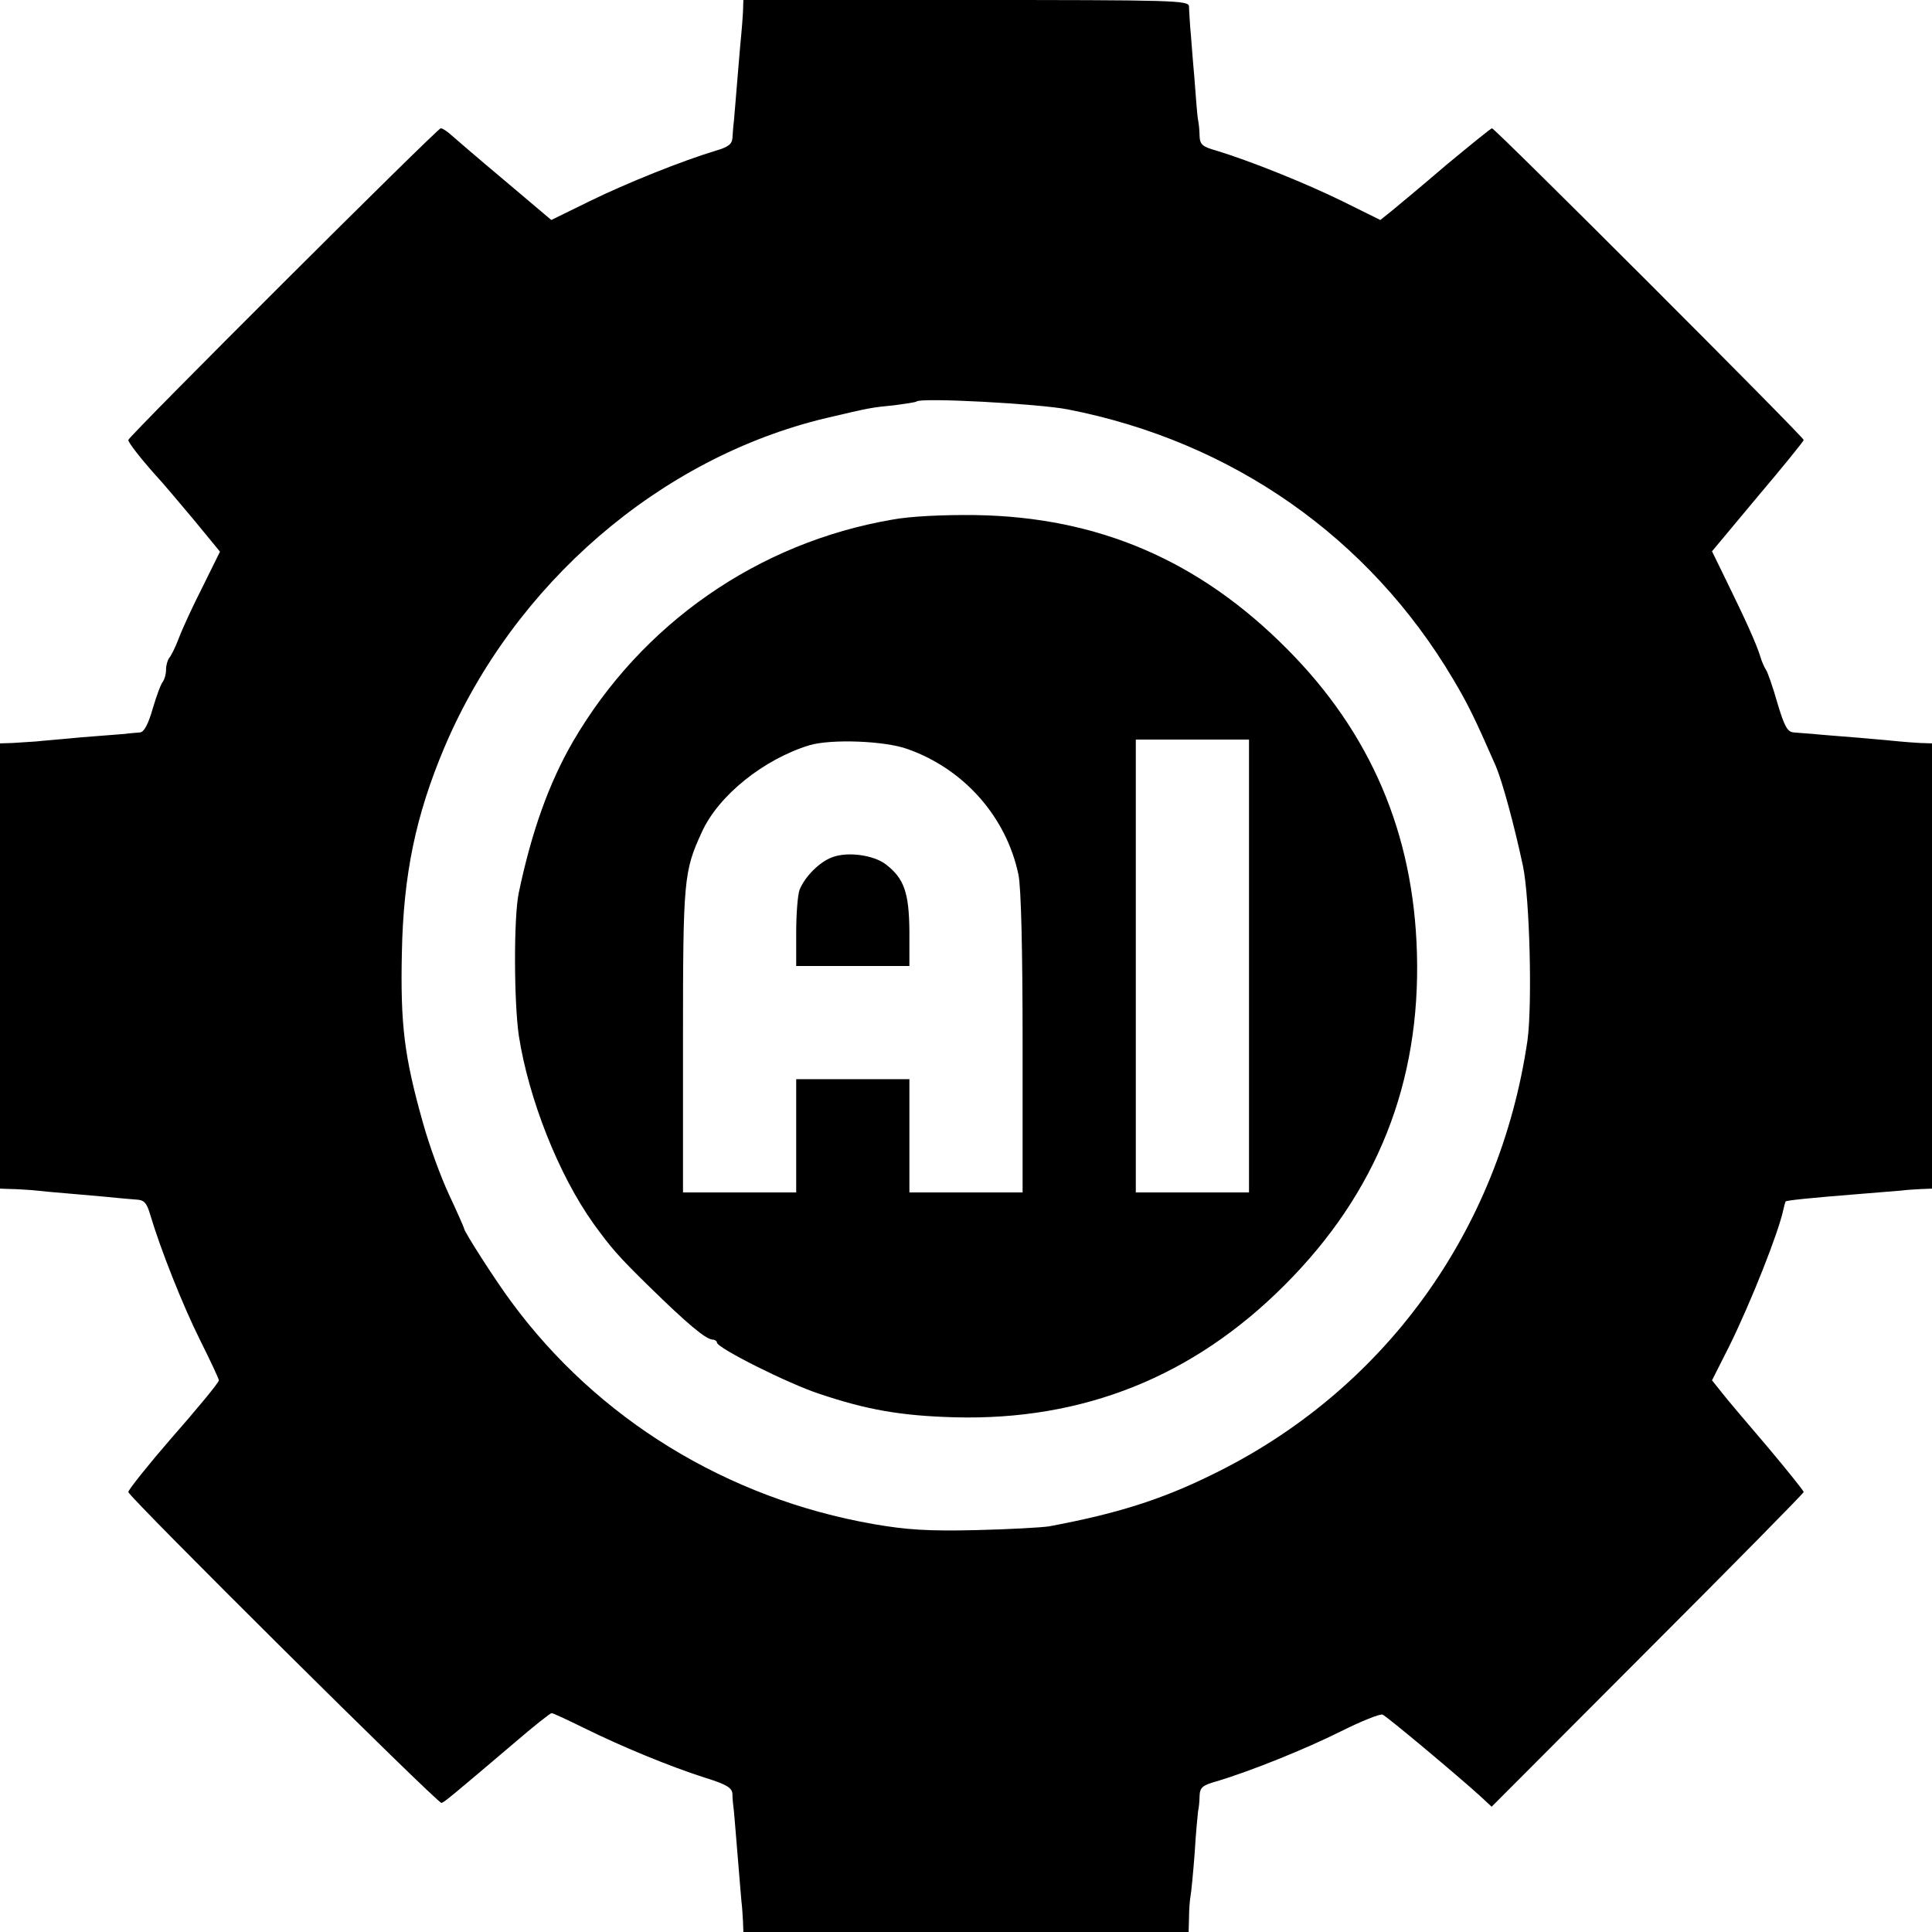
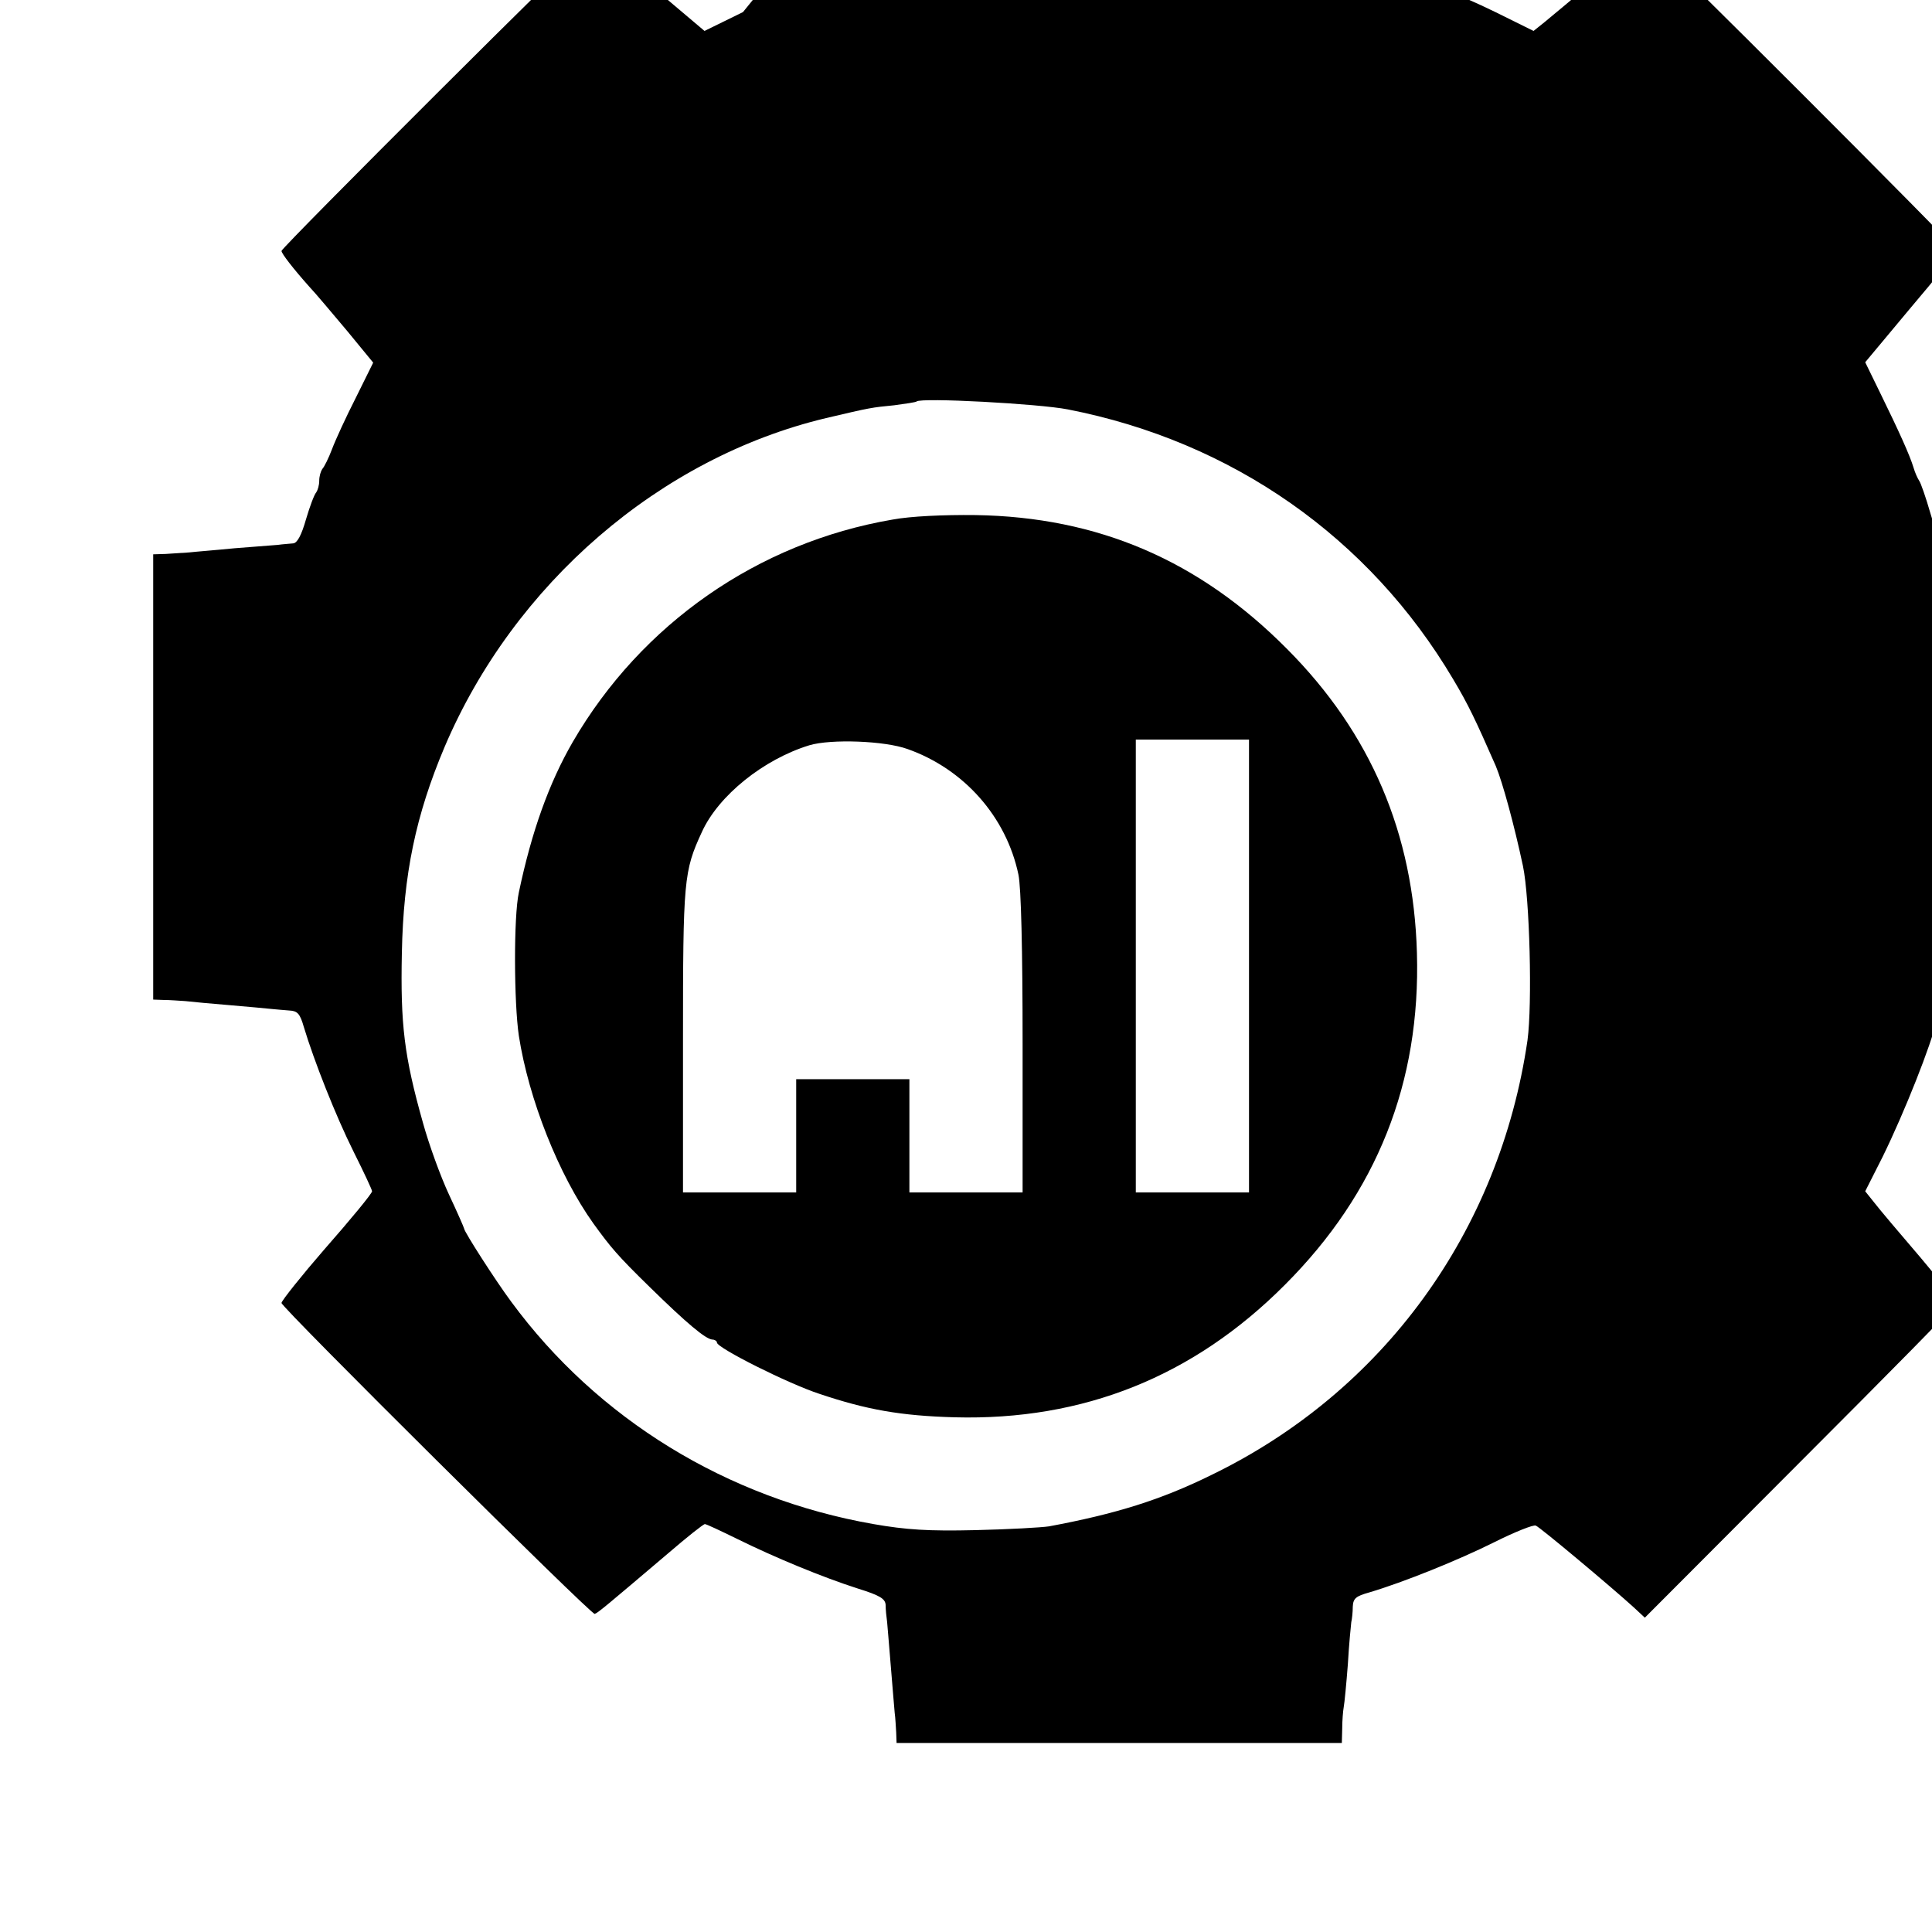
<svg xmlns="http://www.w3.org/2000/svg" version="1.0" width="512pt" height="512pt" viewBox="0 0 512 512" preserveAspectRatio="xMidYMid meet">
  <g transform="translate(0,512) scale(0.1,-0.1)" fill="#000000" stroke="none">
-     <path d="M1969 5088 c-1 -18 -3 -42 -4 -53 -1 -11 -6 -63 -10 -115 -4 -52 -9 -106 -10 -120 -2 -14 -3 -34 -4 -46 -1 -16 -12 -24 -43 -33 -90 -27 -237 -86 -335 -134 l-102 -50 -123 104 c-68 57 -132 112 -142 121 -11 10 -23 18 -28 18 -9 0 -828 -817 -828 -826 0 -7 32 -48 73 -94 18 -19 63 -73 101 -118 l69 -84 -46 -93 c-26 -51 -54 -112 -63 -136 -9 -24 -21 -48 -26 -53 -4 -6 -8 -19 -8 -31 0 -12 -4 -25 -8 -31 -5 -5 -17 -37 -27 -71 -12 -42 -23 -63 -34 -64 -9 -1 -27 -2 -41 -4 -14 -1 -65 -5 -115 -9 -50 -5 -103 -9 -120 -11 -16 -1 -45 -3 -62 -4 l-33 -1 0 -590 0 -590 28 -1 c15 0 41 -2 57 -3 17 -2 71 -7 120 -11 50 -4 99 -9 110 -10 11 -1 32 -3 46 -4 21 -1 28 -8 38 -43 27 -90 85 -237 132 -331 27 -54 49 -101 49 -105 0 -6 -57 -75 -129 -157 -53 -61 -111 -133 -111 -139 0 -12 821 -827 830 -824 9 3 29 20 194 160 50 43 94 78 98 78 4 0 42 -18 85 -39 99 -49 227 -102 321 -132 58 -18 72 -27 73 -43 0 -12 2 -32 4 -46 1 -14 6 -68 10 -120 4 -52 9 -106 10 -120 2 -14 3 -37 4 -52 l1 -28 590 0 590 0 1 38 c0 20 2 46 4 57 2 10 7 62 11 114 3 53 8 102 9 111 2 8 4 27 4 41 1 22 8 28 44 38 91 27 237 86 331 133 54 27 104 47 110 44 11 -4 203 -165 260 -217 l29 -27 413 414 c228 228 414 417 414 420 0 3 -44 58 -97 121 -54 63 -109 128 -122 145 l-24 30 46 91 c58 118 130 300 143 361 2 10 5 20 6 22 4 3 60 9 198 20 47 4 96 8 110 9 14 2 37 3 53 4 l27 1 0 590 0 590 -32 1 c-18 1 -42 3 -53 4 -11 1 -60 6 -110 10 -49 4 -103 8 -120 10 -16 1 -39 3 -51 4 -17 1 -25 15 -44 79 -12 42 -26 82 -30 87 -4 6 -11 21 -15 35 -10 33 -39 97 -88 197 l-40 82 121 145 c67 79 122 147 122 150 0 8 -818 826 -826 826 -3 0 -57 -44 -121 -97 -63 -54 -129 -109 -145 -122 l-30 -24 -101 50 c-98 48 -245 107 -334 134 -36 10 -43 16 -44 38 0 14 -2 34 -4 43 -2 9 -6 61 -10 115 -5 54 -9 114 -11 133 -1 19 -3 43 -3 53 -1 16 -36 17 -591 17 l-590 0 -1 -32z m861 -1053 c436 -85 799 -340 1021 -715 40 -67 59 -107 113 -230 18 -43 49 -157 72 -265 18 -86 25 -366 12 -462 -74 -507 -382 -931 -838 -1152 -134 -66 -253 -103 -430 -136 -19 -3 -107 -8 -195 -10 -125 -3 -184 1 -270 16 -389 68 -732 279 -960 589 -41 55 -125 186 -125 194 0 2 -18 43 -40 90 -22 47 -53 132 -69 190 -50 177 -60 261 -56 451 4 208 37 365 113 545 184 433 571 767 1011 872 119 28 120 28 181 34 30 4 57 8 59 10 11 11 325 -6 401 -21z" />
+     <path d="M1969 5088 l-102 -50 -123 104 c-68 57 -132 112 -142 121 -11 10 -23 18 -28 18 -9 0 -828 -817 -828 -826 0 -7 32 -48 73 -94 18 -19 63 -73 101 -118 l69 -84 -46 -93 c-26 -51 -54 -112 -63 -136 -9 -24 -21 -48 -26 -53 -4 -6 -8 -19 -8 -31 0 -12 -4 -25 -8 -31 -5 -5 -17 -37 -27 -71 -12 -42 -23 -63 -34 -64 -9 -1 -27 -2 -41 -4 -14 -1 -65 -5 -115 -9 -50 -5 -103 -9 -120 -11 -16 -1 -45 -3 -62 -4 l-33 -1 0 -590 0 -590 28 -1 c15 0 41 -2 57 -3 17 -2 71 -7 120 -11 50 -4 99 -9 110 -10 11 -1 32 -3 46 -4 21 -1 28 -8 38 -43 27 -90 85 -237 132 -331 27 -54 49 -101 49 -105 0 -6 -57 -75 -129 -157 -53 -61 -111 -133 -111 -139 0 -12 821 -827 830 -824 9 3 29 20 194 160 50 43 94 78 98 78 4 0 42 -18 85 -39 99 -49 227 -102 321 -132 58 -18 72 -27 73 -43 0 -12 2 -32 4 -46 1 -14 6 -68 10 -120 4 -52 9 -106 10 -120 2 -14 3 -37 4 -52 l1 -28 590 0 590 0 1 38 c0 20 2 46 4 57 2 10 7 62 11 114 3 53 8 102 9 111 2 8 4 27 4 41 1 22 8 28 44 38 91 27 237 86 331 133 54 27 104 47 110 44 11 -4 203 -165 260 -217 l29 -27 413 414 c228 228 414 417 414 420 0 3 -44 58 -97 121 -54 63 -109 128 -122 145 l-24 30 46 91 c58 118 130 300 143 361 2 10 5 20 6 22 4 3 60 9 198 20 47 4 96 8 110 9 14 2 37 3 53 4 l27 1 0 590 0 590 -32 1 c-18 1 -42 3 -53 4 -11 1 -60 6 -110 10 -49 4 -103 8 -120 10 -16 1 -39 3 -51 4 -17 1 -25 15 -44 79 -12 42 -26 82 -30 87 -4 6 -11 21 -15 35 -10 33 -39 97 -88 197 l-40 82 121 145 c67 79 122 147 122 150 0 8 -818 826 -826 826 -3 0 -57 -44 -121 -97 -63 -54 -129 -109 -145 -122 l-30 -24 -101 50 c-98 48 -245 107 -334 134 -36 10 -43 16 -44 38 0 14 -2 34 -4 43 -2 9 -6 61 -10 115 -5 54 -9 114 -11 133 -1 19 -3 43 -3 53 -1 16 -36 17 -591 17 l-590 0 -1 -32z m861 -1053 c436 -85 799 -340 1021 -715 40 -67 59 -107 113 -230 18 -43 49 -157 72 -265 18 -86 25 -366 12 -462 -74 -507 -382 -931 -838 -1152 -134 -66 -253 -103 -430 -136 -19 -3 -107 -8 -195 -10 -125 -3 -184 1 -270 16 -389 68 -732 279 -960 589 -41 55 -125 186 -125 194 0 2 -18 43 -40 90 -22 47 -53 132 -69 190 -50 177 -60 261 -56 451 4 208 37 365 113 545 184 433 571 767 1011 872 119 28 120 28 181 34 30 4 57 8 59 10 11 11 325 -6 401 -21z" />
    <path d="M2365 3743 c-356 -61 -665 -276 -847 -589 -63 -109 -109 -237 -143 -399 -14 -64 -13 -292 0 -380 26 -167 105 -368 198 -498 45 -62 63 -84 148 -167 99 -97 149 -139 167 -140 6 0 12 -4 12 -8 0 -14 189 -109 272 -136 125 -42 215 -58 358 -62 341 -9 633 108 875 351 244 244 360 536 350 880 -9 316 -122 582 -344 805 -233 235 -501 350 -826 355 -84 1 -172 -3 -220 -12z m40 -608 c150 -53 262 -180 294 -333 7 -34 11 -196 11 -447 l0 -395 -150 0 -150 0 0 150 0 150 -150 0 -150 0 0 -150 0 -150 -150 0 -150 0 0 403 c0 426 2 448 50 552 44 97 164 193 285 230 57 17 199 12 260 -10z m905 -575 l0 -600 -150 0 -150 0 0 600 0 600 150 0 150 0 0 -600z" />
-     <path d="M2205 2848 c-33 -12 -72 -51 -86 -86 -5 -13 -9 -64 -9 -113 l0 -89 150 0 150 0 0 93 c-1 101 -14 139 -62 176 -32 25 -102 35 -143 19z" />
  </g>
</svg>